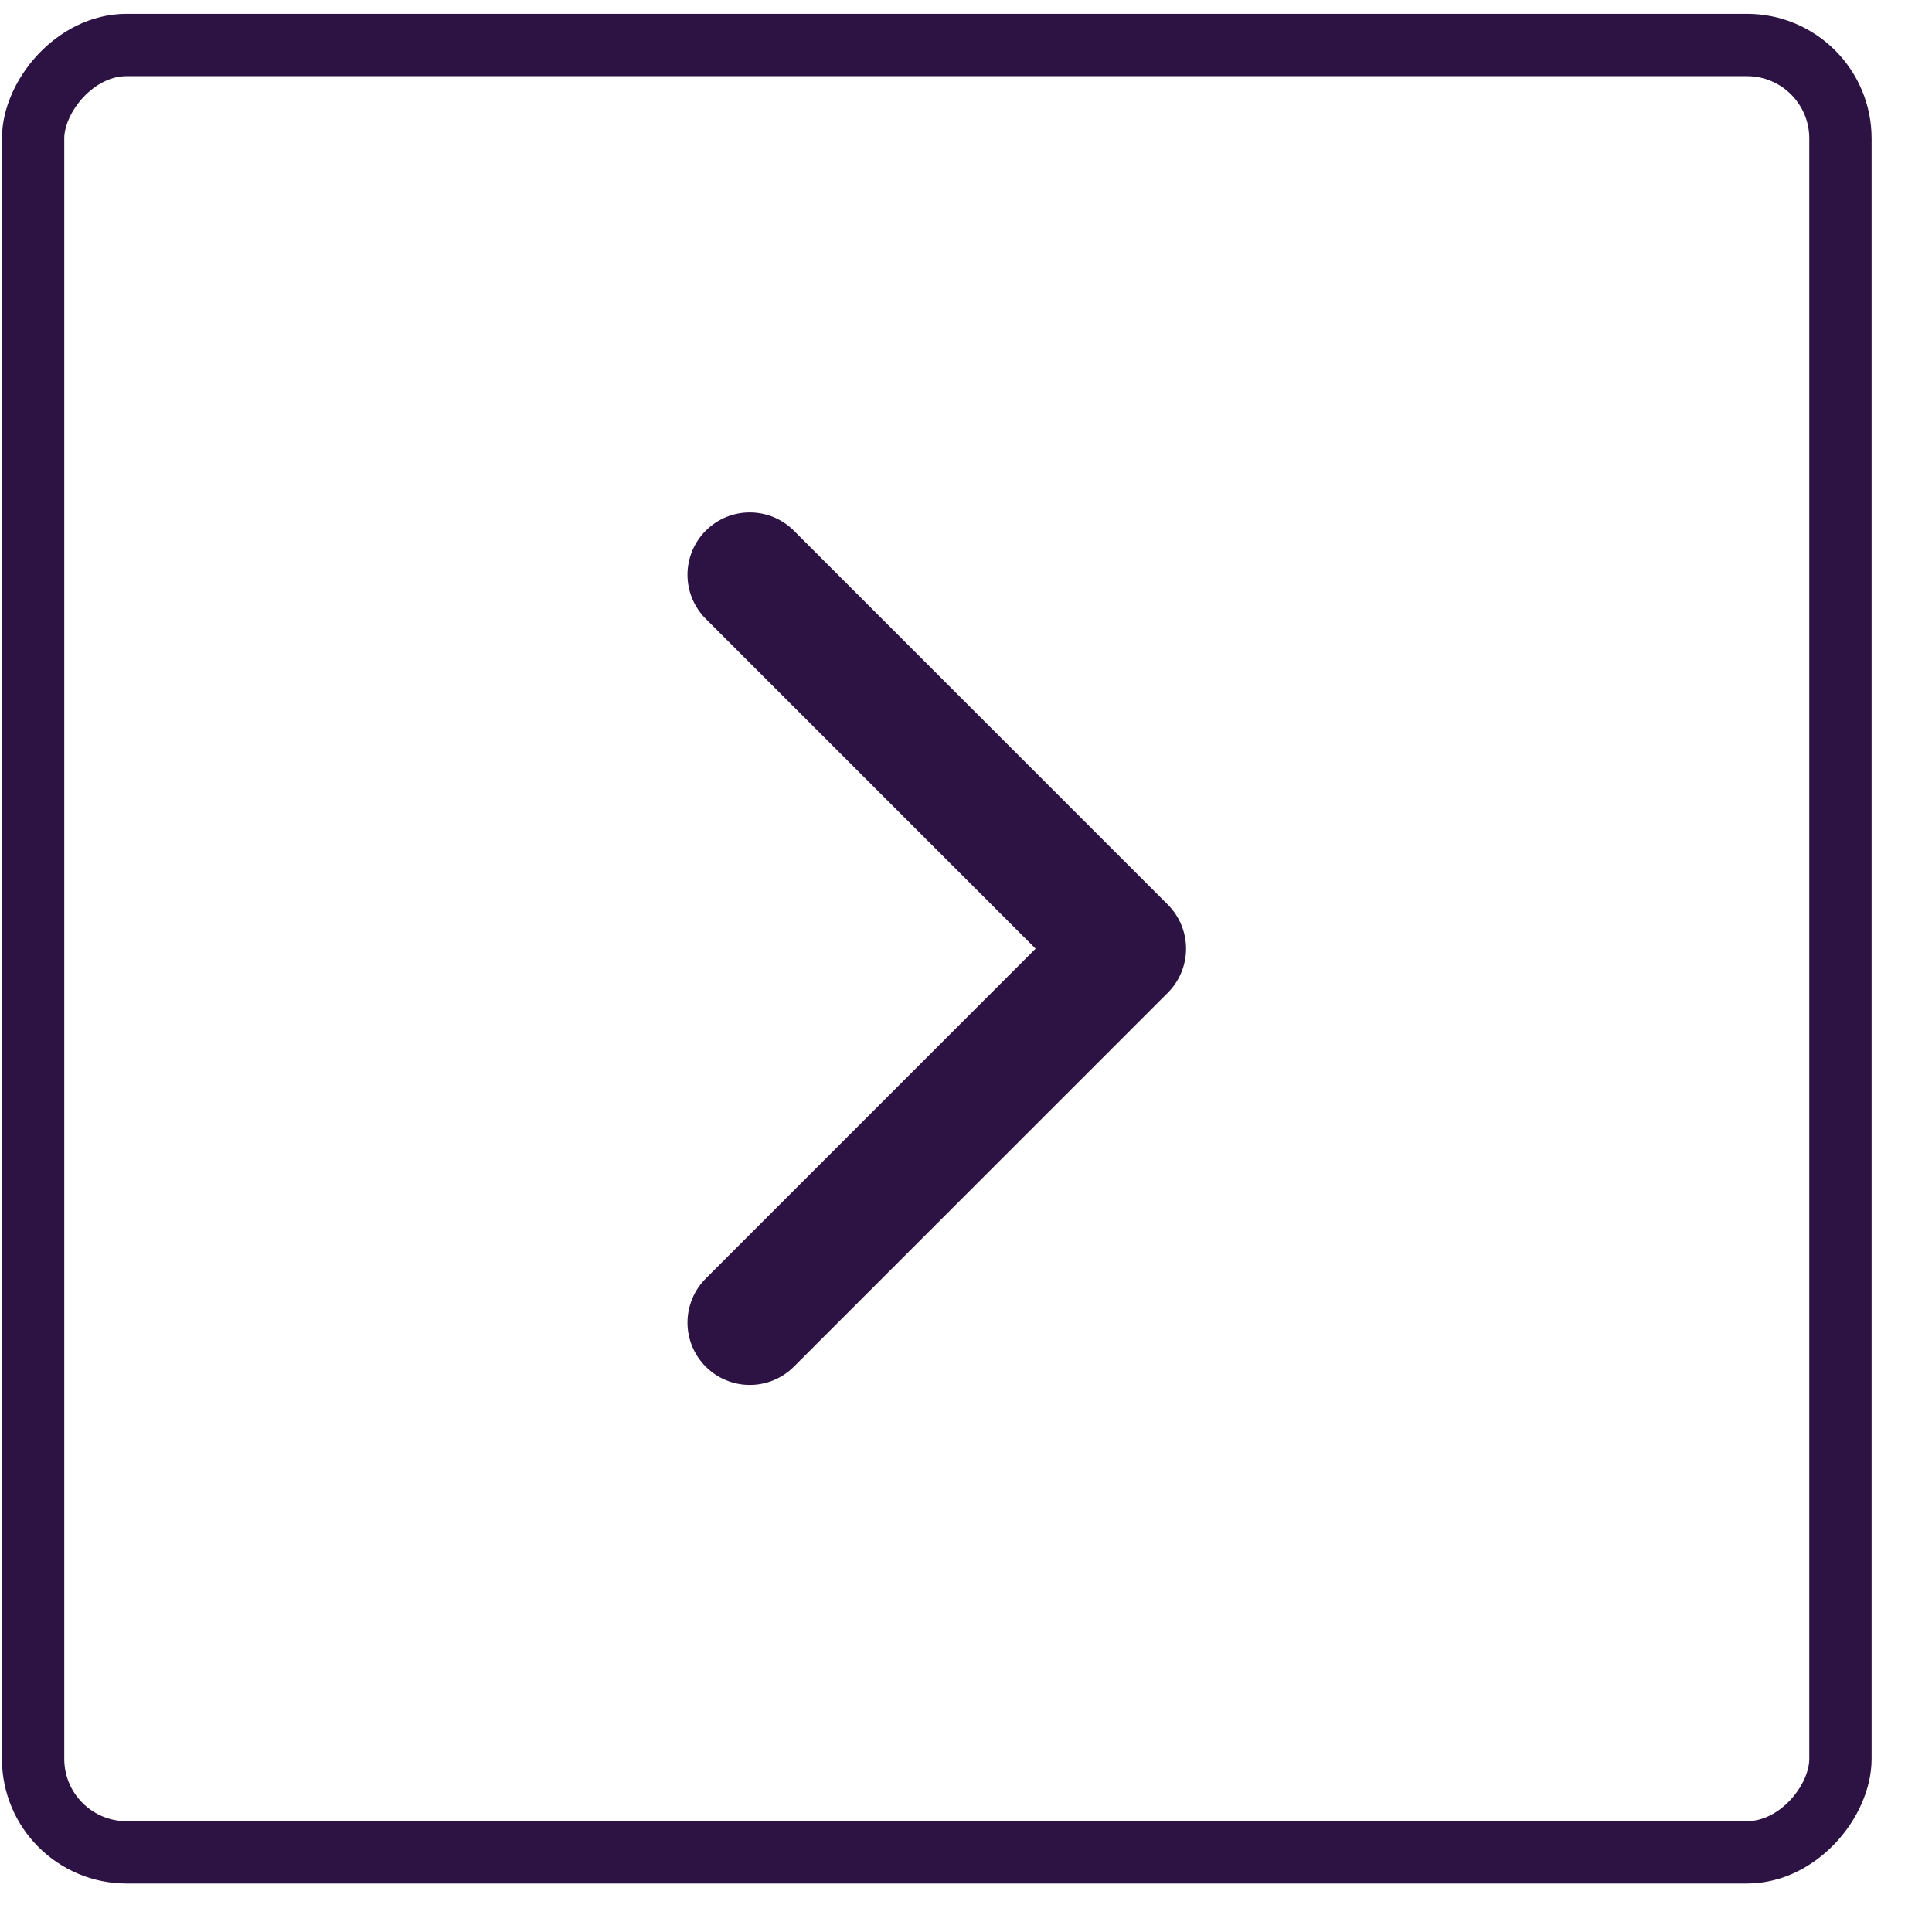
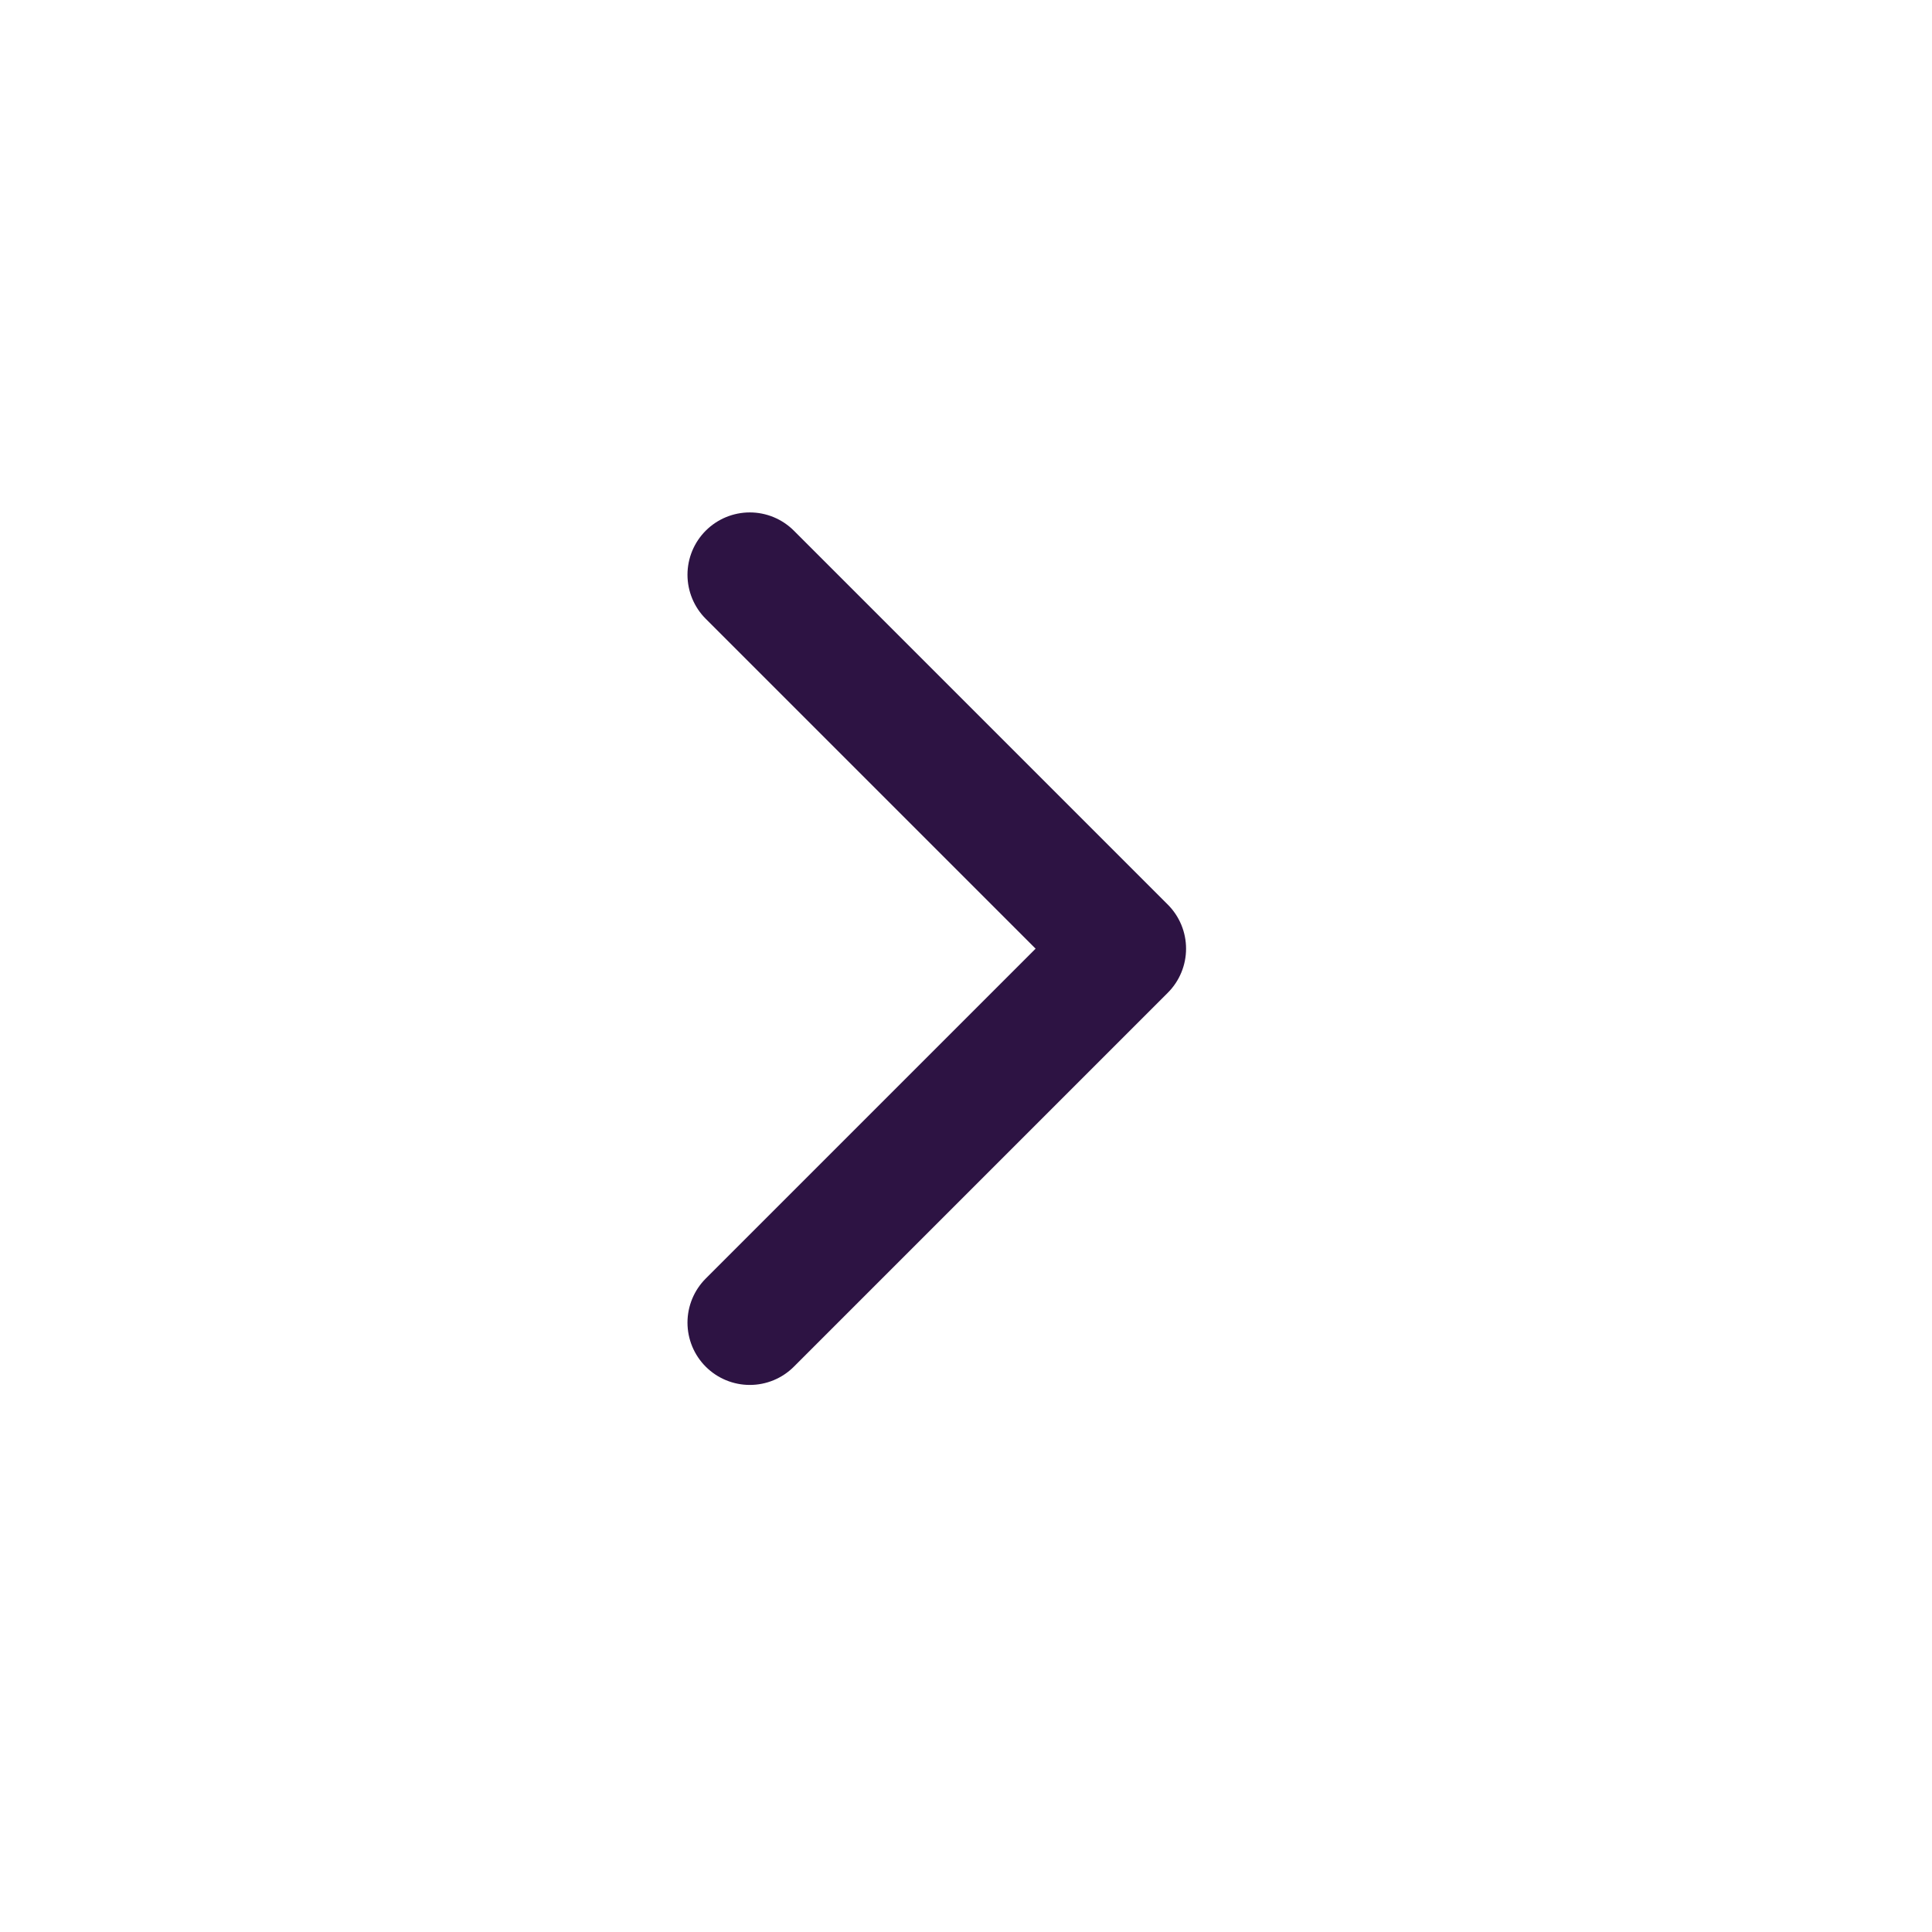
<svg xmlns="http://www.w3.org/2000/svg" width="31" height="31" viewBox="0 0 31 31" fill="none">
  <g id="Group 4215">
-     <rect id="Rectangle 123" x="-0.5" y="0.5" width="29" height="29" rx="1.5" transform="matrix(-1 0 0 1 29.031 0.222)" stroke="#2D1343" />
    <path id="Icon" d="M12.031 9.222L18.031 15.222L12.031 21.222" stroke="#2D1343" stroke-width="2" stroke-linecap="round" stroke-linejoin="round" />
  </g>
</svg>